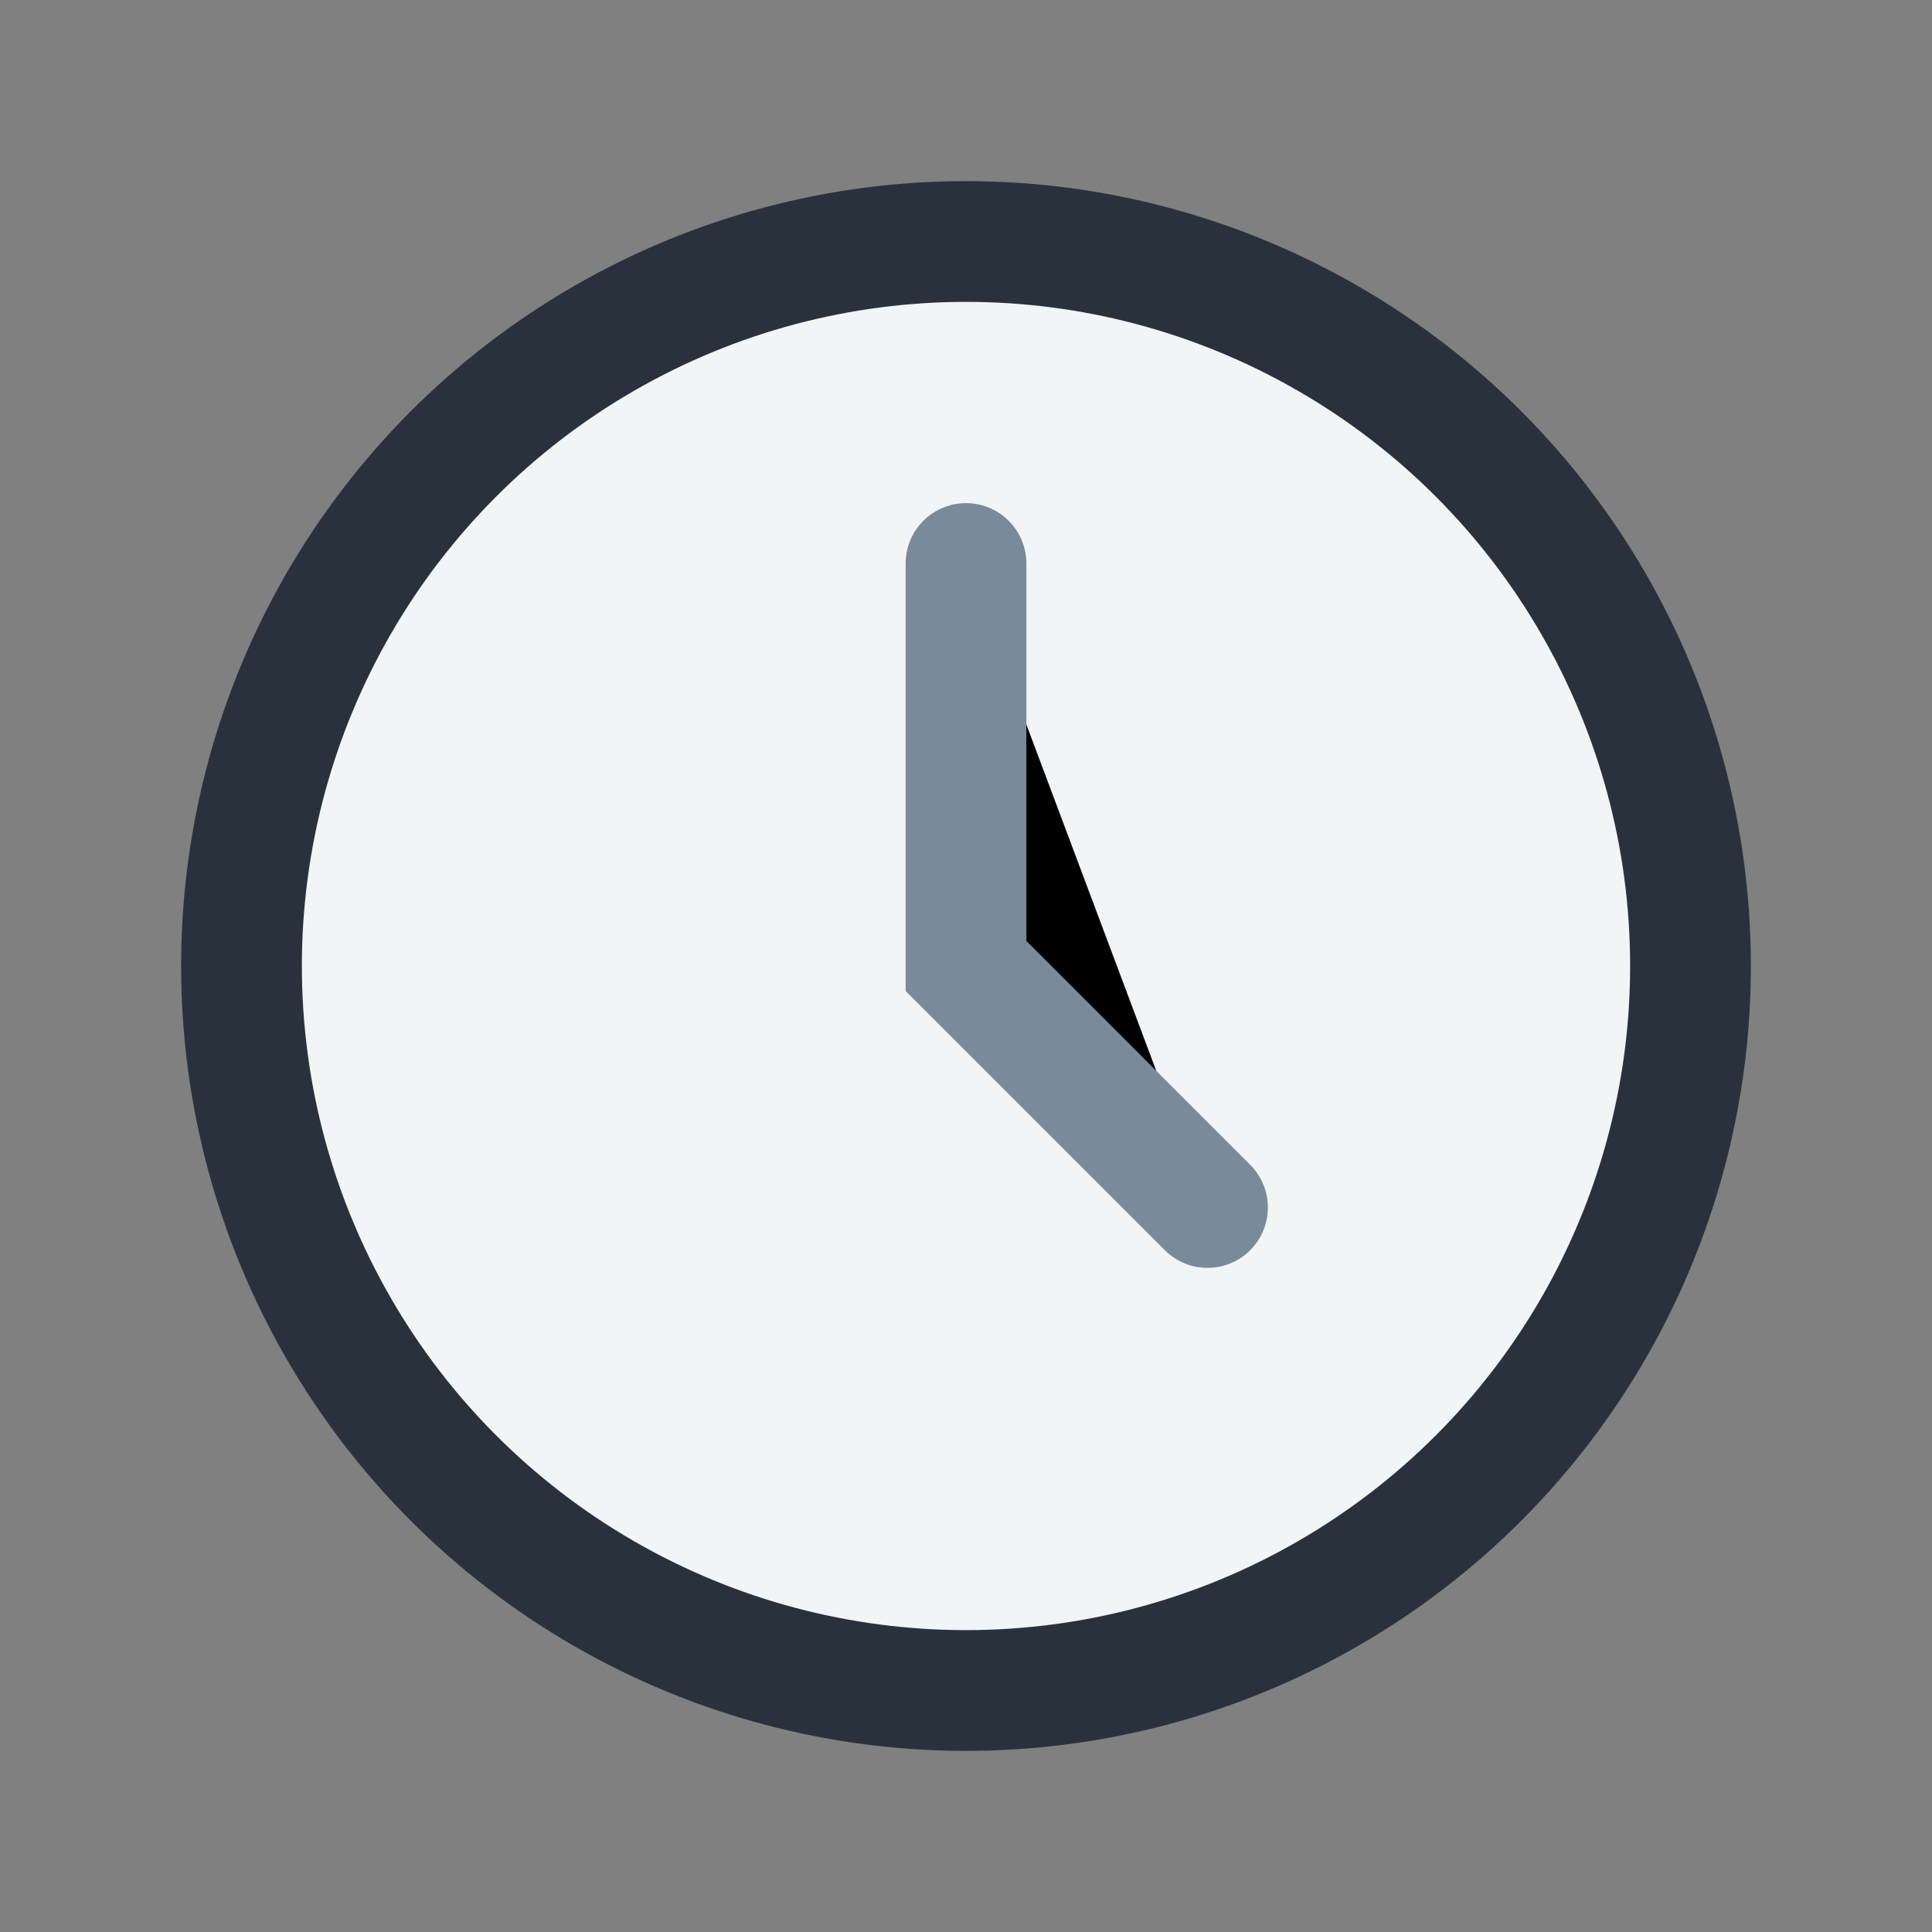
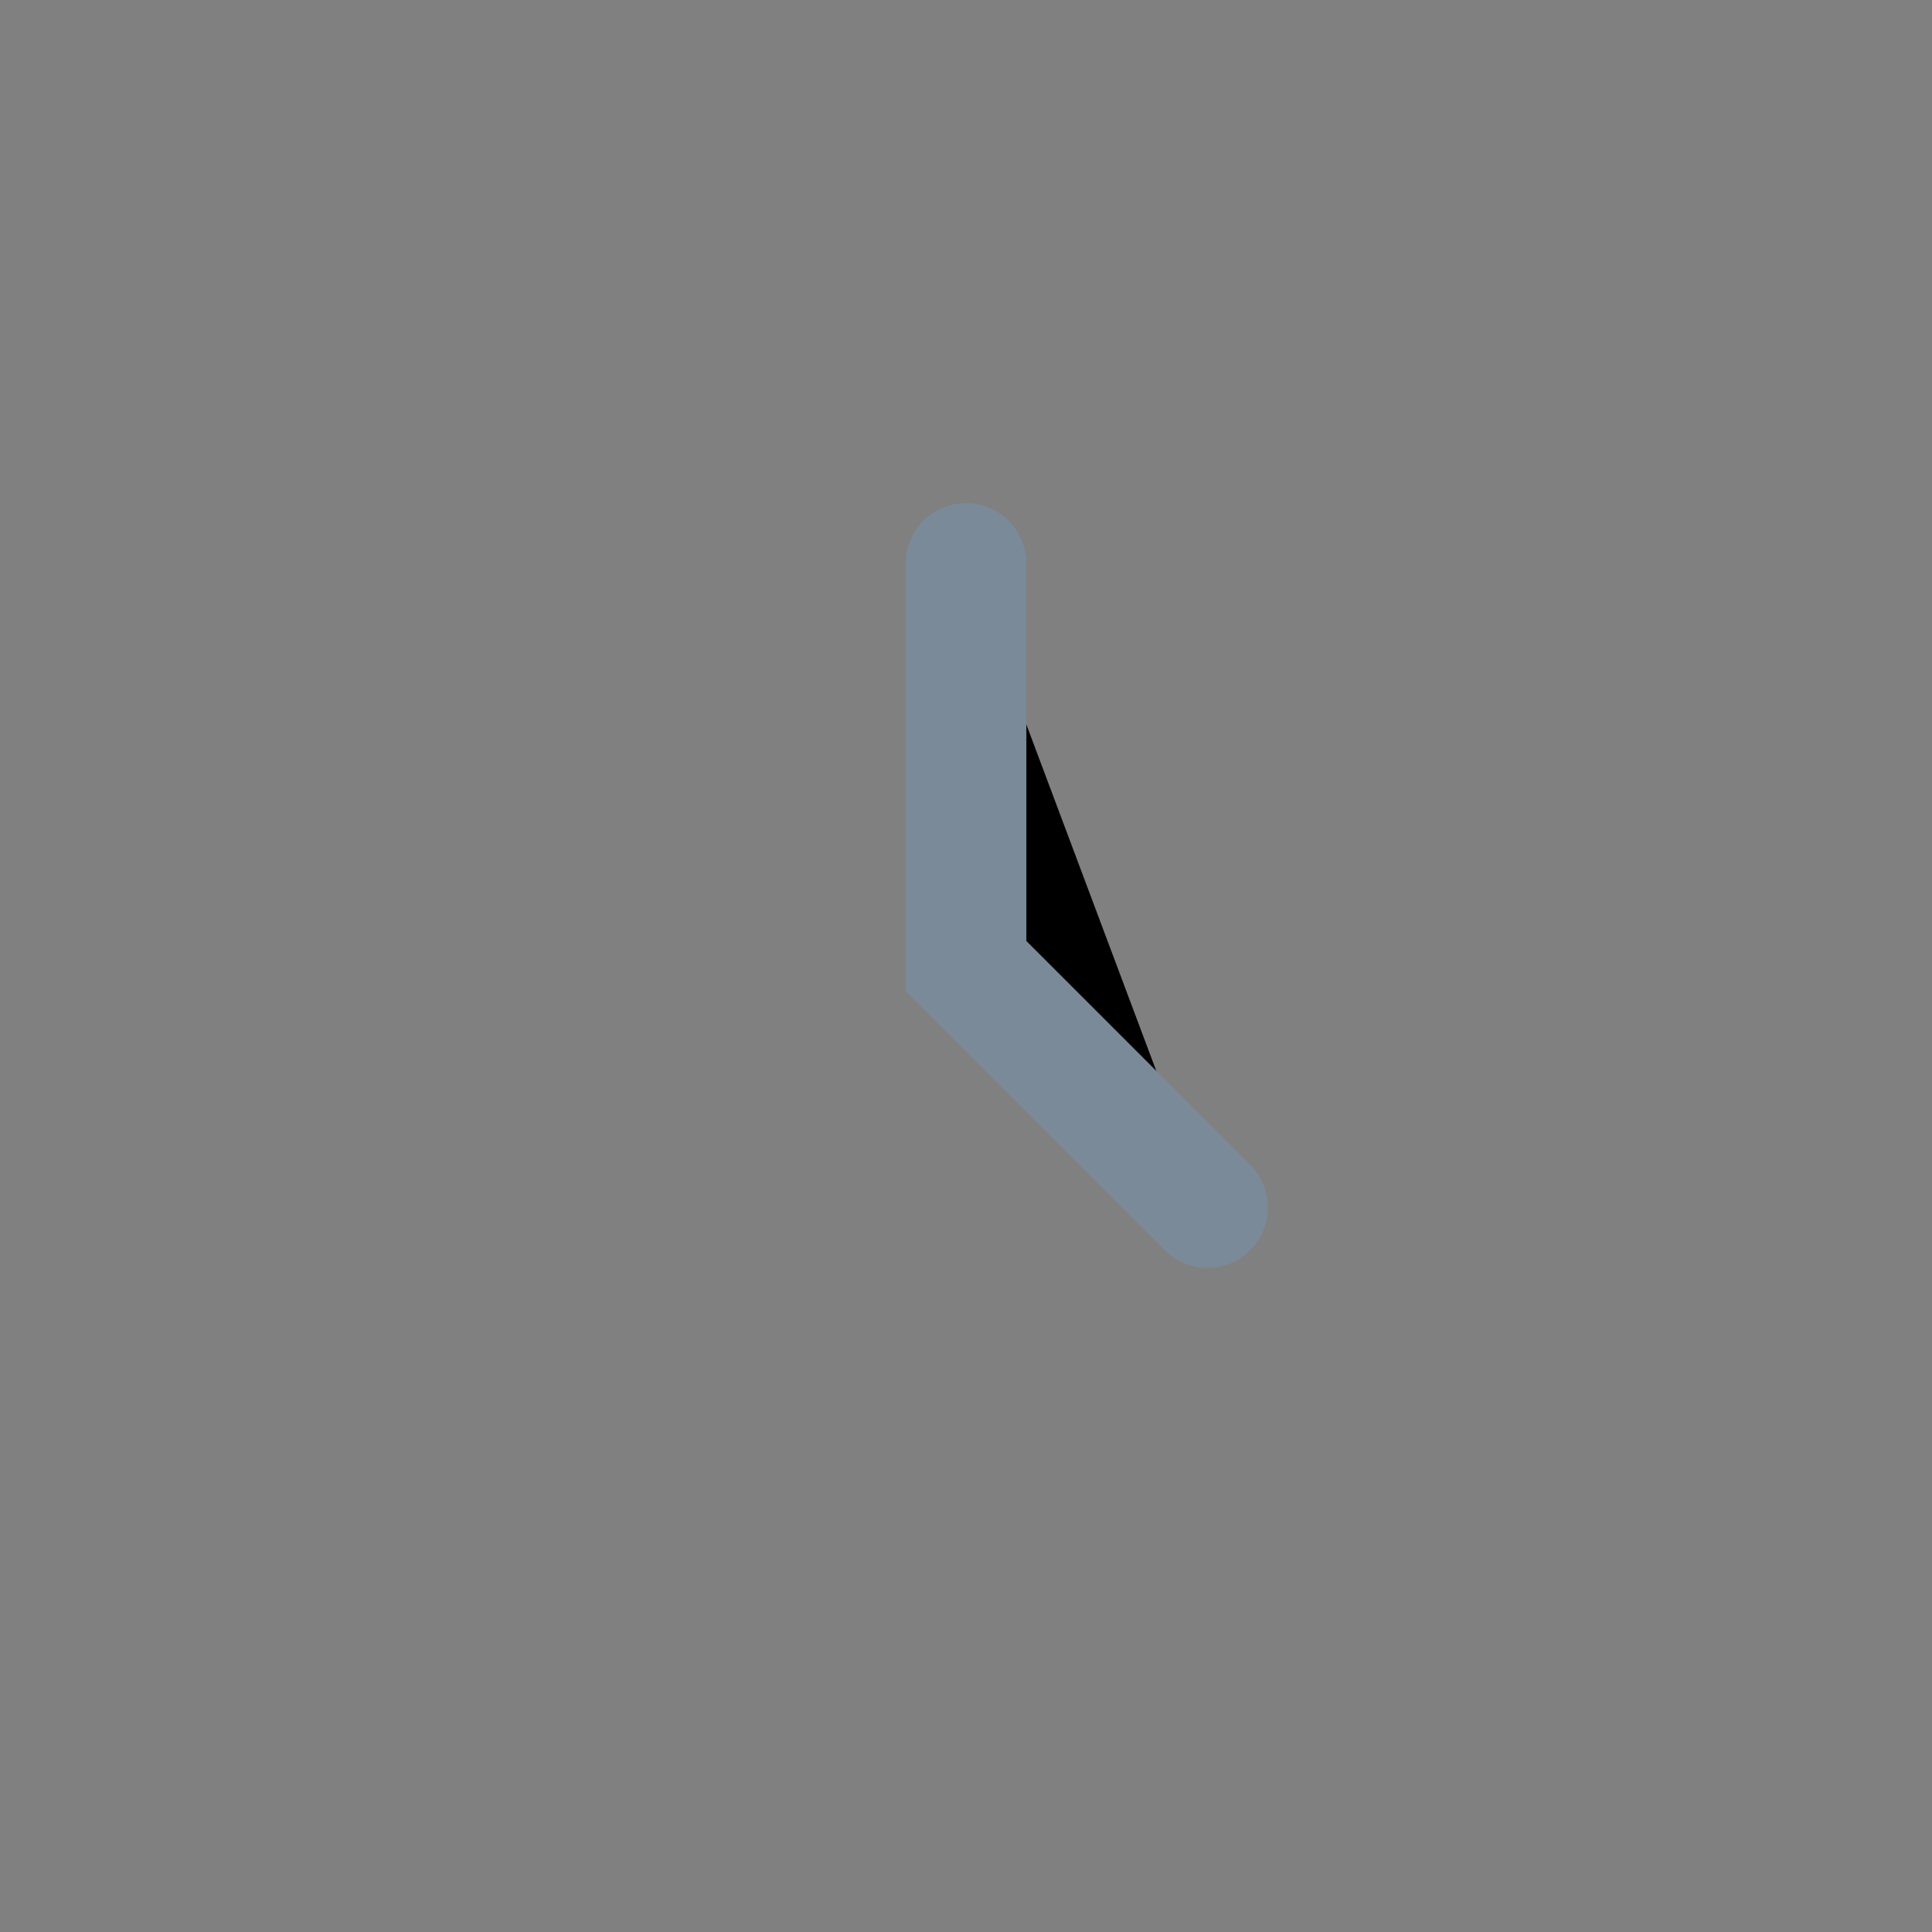
<svg xmlns="http://www.w3.org/2000/svg" width="24" height="24" viewBox="0 0 24 24">
  <rect x="0" y="0" width="24" height="24" fill="#808080" stroke="none" />
-   <circle cx="12" cy="12" r="9" fill="#F3F4F6" stroke="#29323C" stroke-width="1.5" />
  <path d="M12 7v5l3 3" stroke="#7A8A99" stroke-width="1.5" stroke-linecap="round" />
</svg>